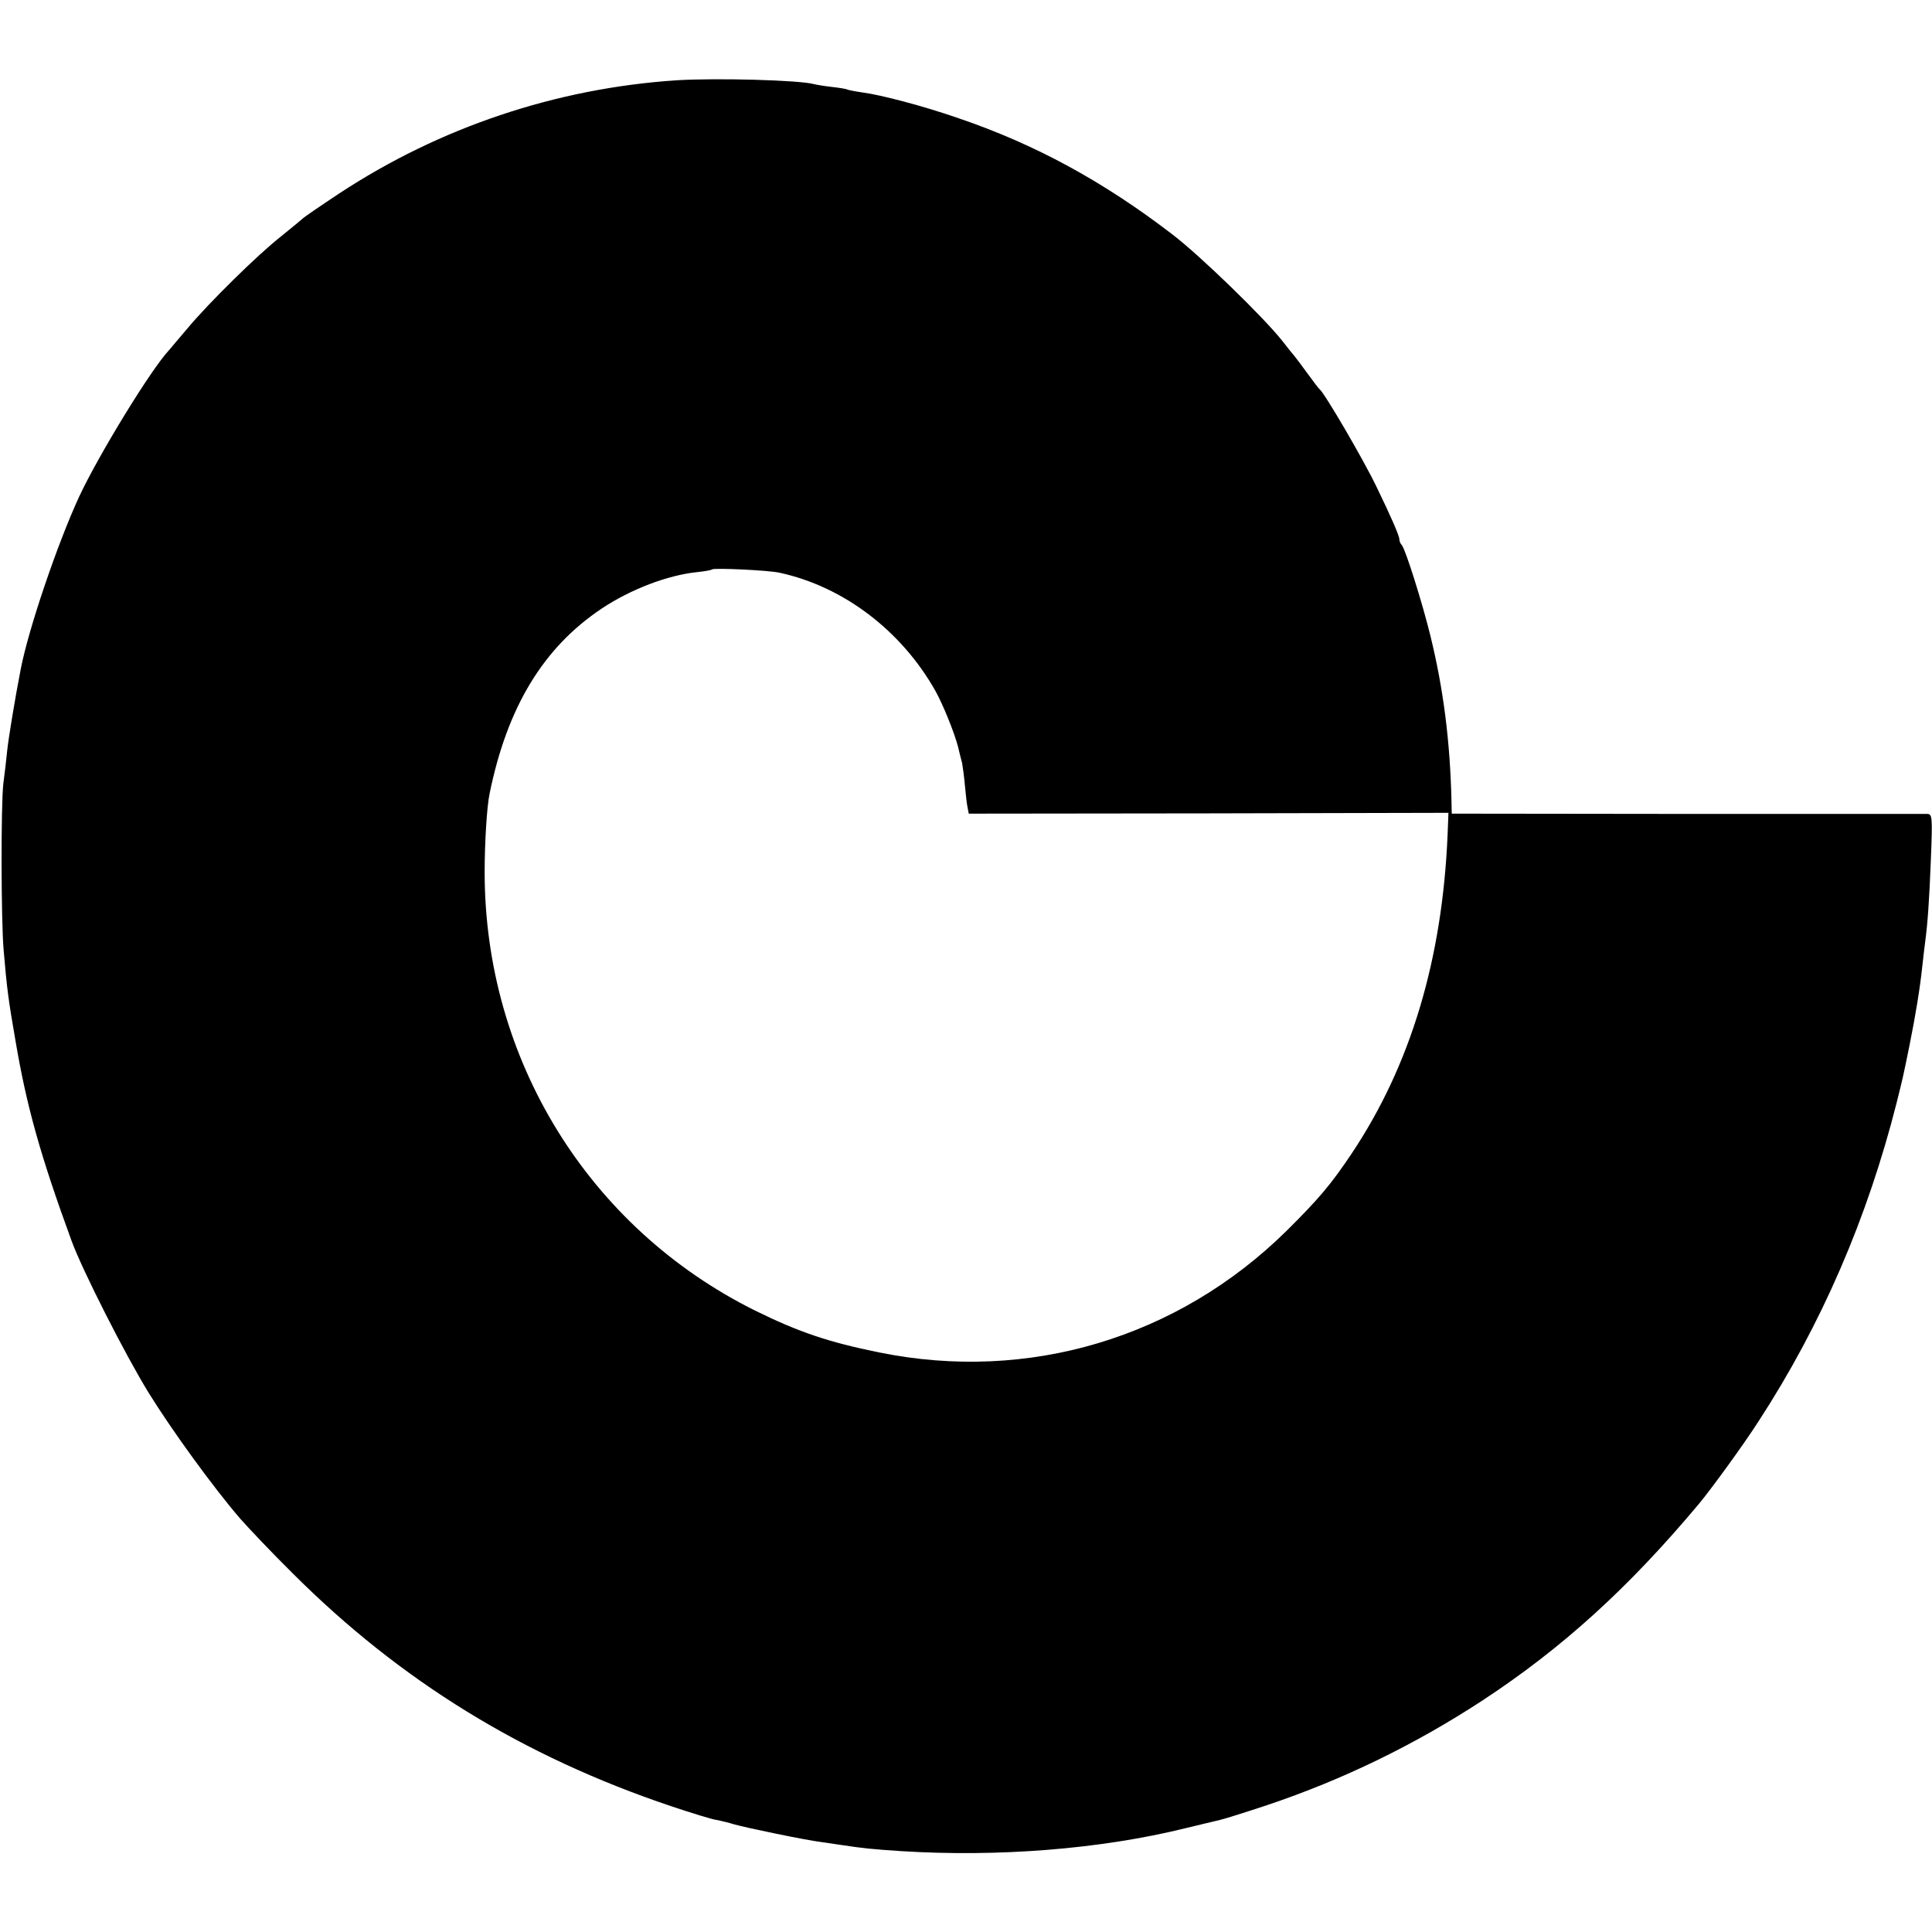
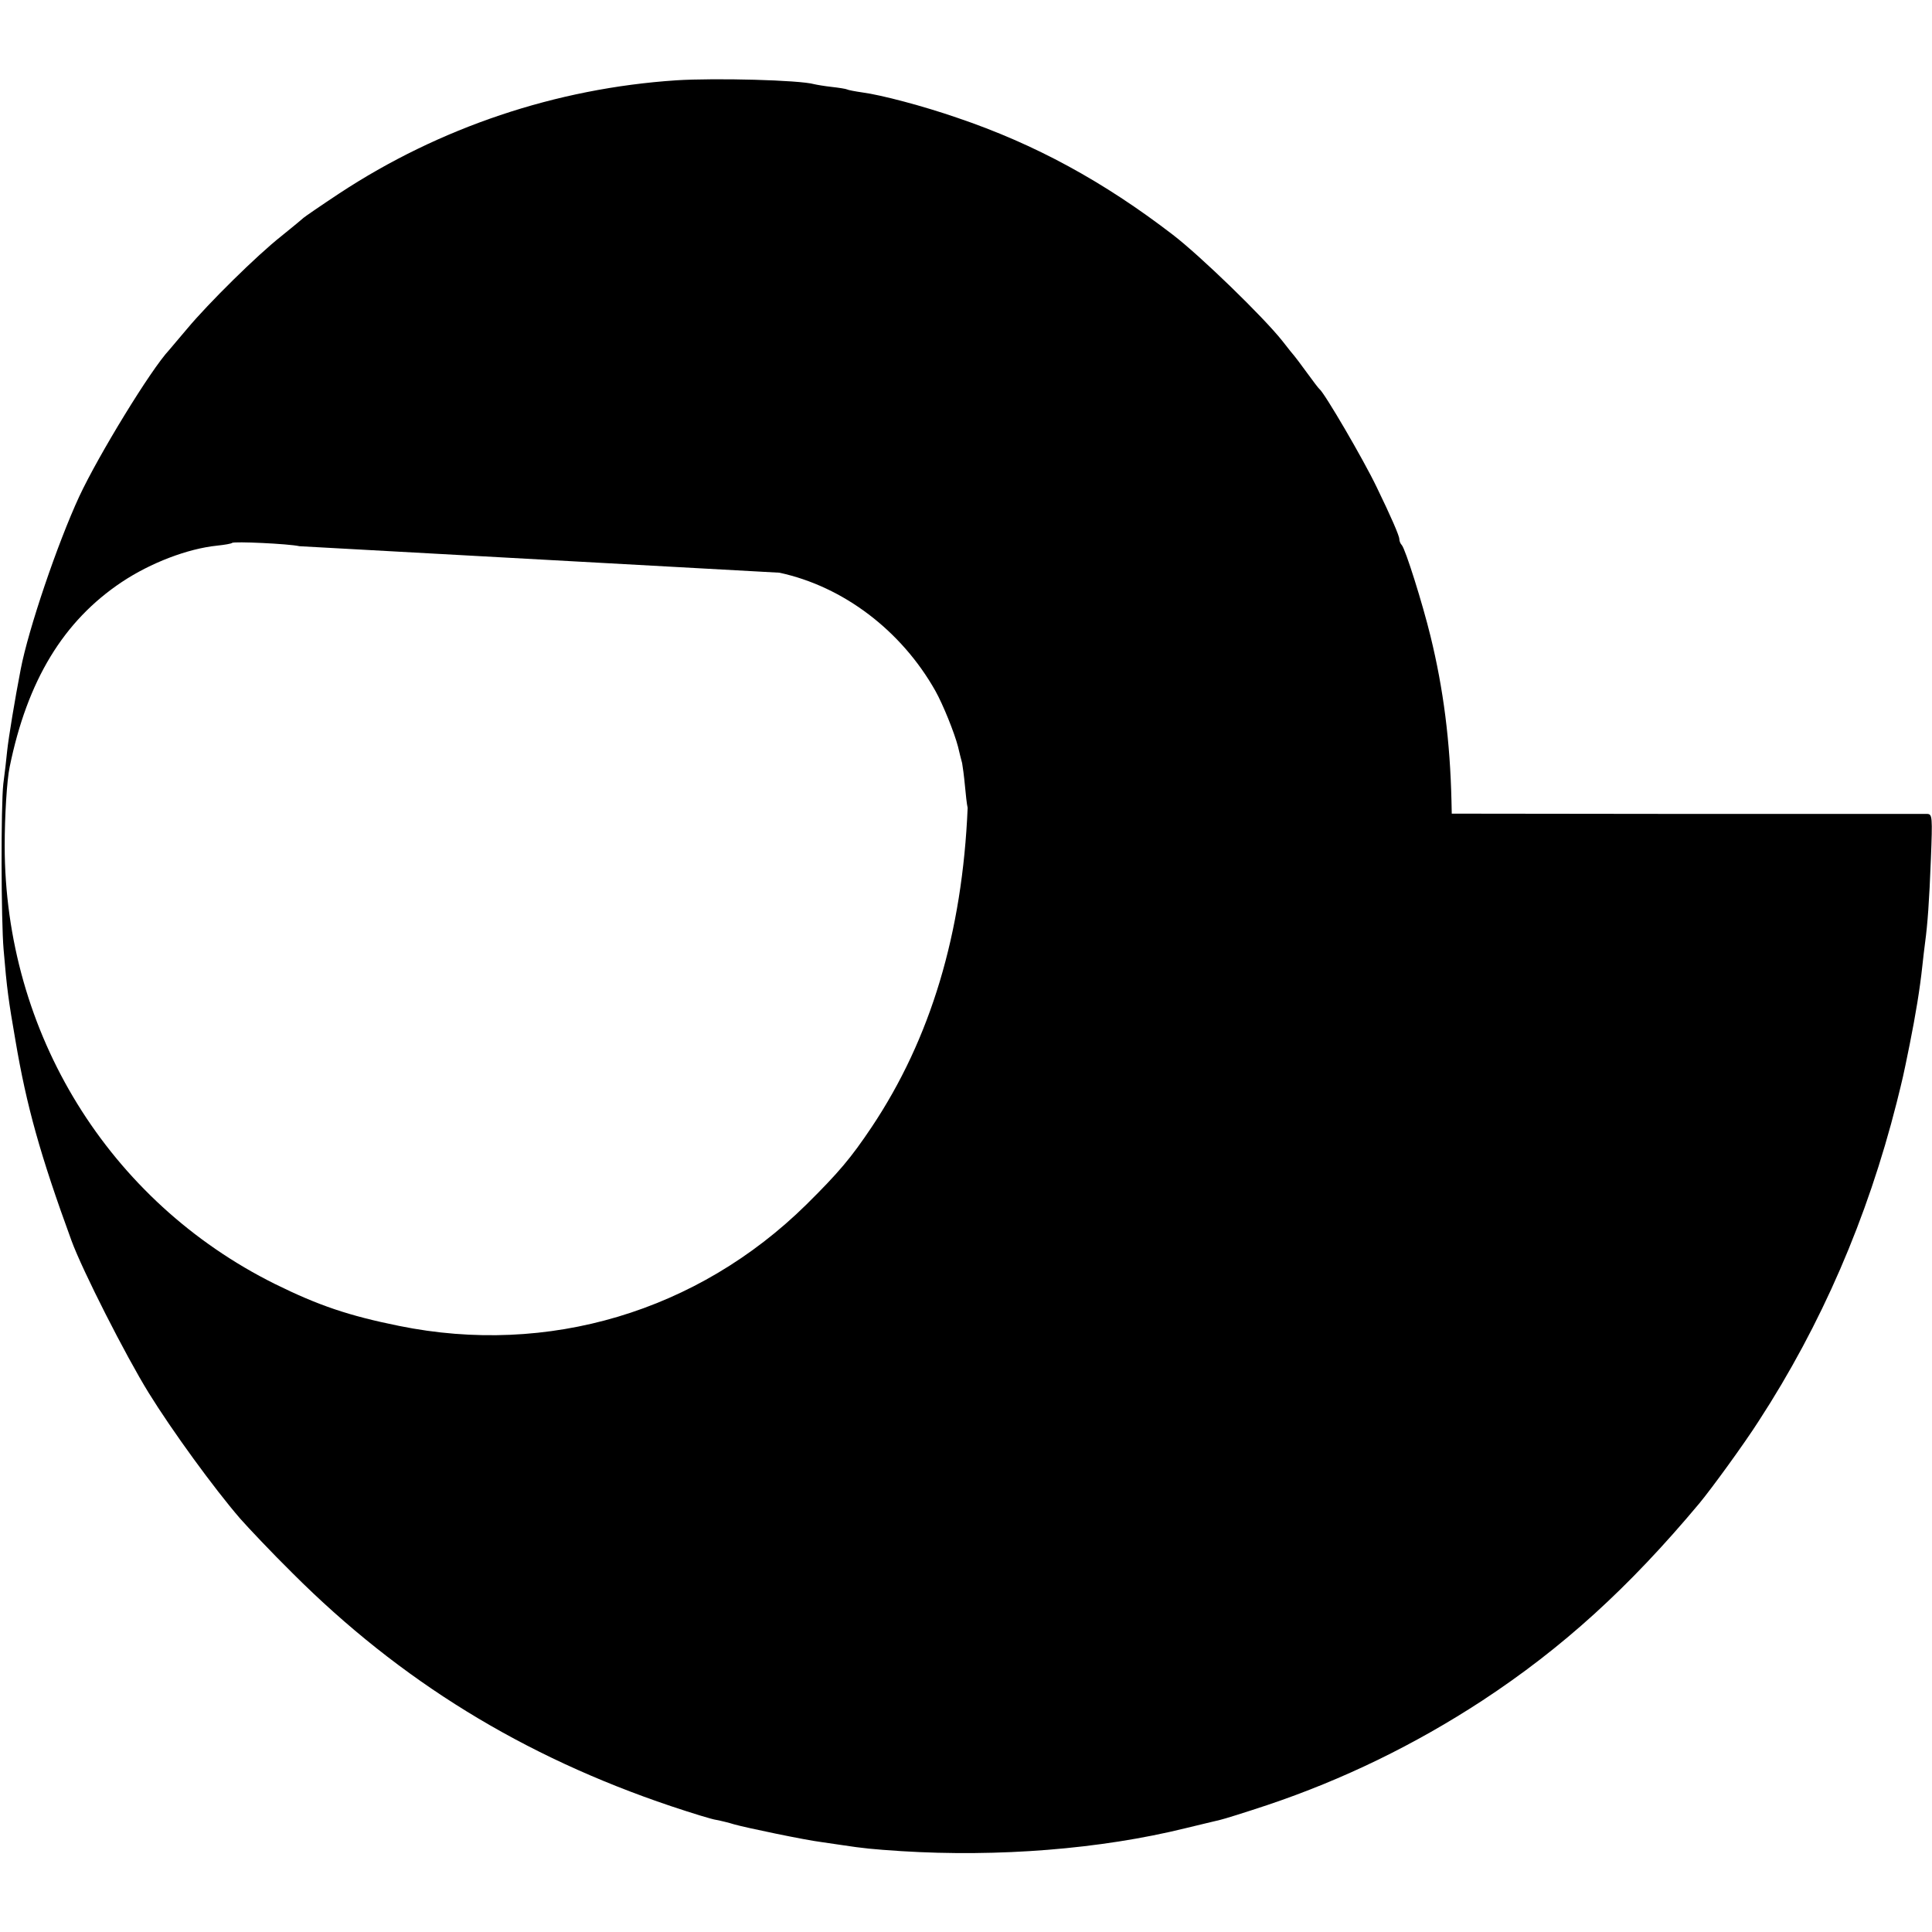
<svg xmlns="http://www.w3.org/2000/svg" version="1.0" width="700pt" height="700pt" viewBox="0 0 700 700" preserveAspectRatio="xMidYMid meet">
  <g transform="translate(0,700) scale(0.1,-0.1)" fill="#000000" stroke="none">
-     <path d="M2450 6709 c-436 -29 -858 -171 -1221 -410 -68 -45 -126 -85 -129 -88 -3 -3 -39 -33 -80 -66 -89 -70 -265 -244 -341 -335 -30 -35 -59 -70 -66 -78 -66 -70 -256 -381 -326 -531 -79 -171 -184 -480 -212 -626 -21 -108 -44 -248 -49 -295 -3 -30 -9 -84 -14 -120 -9 -79 -8 -497 1 -600 12 -144 18 -186 43 -330 40 -237 90 -416 203 -725 39 -107 197 -418 280 -552 84 -136 236 -345 331 -455 30 -34 115 -124 190 -198 391 -391 836 -664 1371 -844 75 -25 149 -48 165 -50 16 -3 45 -10 64 -16 42 -12 258 -57 315 -64 22 -3 56 -8 75 -11 79 -12 110 -15 215 -22 351 -22 722 7 1030 83 55 13 111 27 125 30 14 3 91 27 172 54 274 92 533 218 778 378 291 191 532 410 787 715 44 53 162 215 215 298 227 349 394 735 500 1154 24 97 22 87 47 210 22 110 37 201 46 285 3 30 8 69 10 85 9 67 15 148 21 303 6 153 5 162 -13 163 -10 0 -402 0 -870 0 l-853 1 -1 46 c-5 216 -29 405 -76 597 -29 119 -91 316 -104 330 -5 5 -9 15 -9 22 0 12 -31 83 -82 188 -49 102 -189 341 -207 355 -4 3 -24 30 -46 60 -22 30 -42 57 -45 60 -3 3 -23 28 -44 55 -69 87 -297 308 -396 384 -251 193 -500 329 -781 424 -124 43 -276 83 -344 92 -28 4 -53 9 -56 11 -4 2 -28 6 -55 9 -27 3 -56 8 -64 10 -53 15 -357 23 -500 14z m374 -1784 c232 -50 442 -210 565 -428 28 -50 69 -152 82 -202 5 -22 12 -49 15 -60 2 -11 7 -47 10 -80 3 -33 7 -70 10 -82 l4 -21 869 1 869 2 -3 -78 c-19 -453 -134 -837 -348 -1157 -75 -112 -119 -164 -236 -280 -394 -388 -936 -550 -1476 -440 -183 37 -292 74 -450 152 -603 300 -979 910 -979 1588 0 107 8 238 18 285 64 314 195 529 406 670 105 70 239 121 345 132 28 3 52 7 55 10 6 6 205 -3 244 -12z" />
+     <path d="M2450 6709 c-436 -29 -858 -171 -1221 -410 -68 -45 -126 -85 -129 -88 -3 -3 -39 -33 -80 -66 -89 -70 -265 -244 -341 -335 -30 -35 -59 -70 -66 -78 -66 -70 -256 -381 -326 -531 -79 -171 -184 -480 -212 -626 -21 -108 -44 -248 -49 -295 -3 -30 -9 -84 -14 -120 -9 -79 -8 -497 1 -600 12 -144 18 -186 43 -330 40 -237 90 -416 203 -725 39 -107 197 -418 280 -552 84 -136 236 -345 331 -455 30 -34 115 -124 190 -198 391 -391 836 -664 1371 -844 75 -25 149 -48 165 -50 16 -3 45 -10 64 -16 42 -12 258 -57 315 -64 22 -3 56 -8 75 -11 79 -12 110 -15 215 -22 351 -22 722 7 1030 83 55 13 111 27 125 30 14 3 91 27 172 54 274 92 533 218 778 378 291 191 532 410 787 715 44 53 162 215 215 298 227 349 394 735 500 1154 24 97 22 87 47 210 22 110 37 201 46 285 3 30 8 69 10 85 9 67 15 148 21 303 6 153 5 162 -13 163 -10 0 -402 0 -870 0 l-853 1 -1 46 c-5 216 -29 405 -76 597 -29 119 -91 316 -104 330 -5 5 -9 15 -9 22 0 12 -31 83 -82 188 -49 102 -189 341 -207 355 -4 3 -24 30 -46 60 -22 30 -42 57 -45 60 -3 3 -23 28 -44 55 -69 87 -297 308 -396 384 -251 193 -500 329 -781 424 -124 43 -276 83 -344 92 -28 4 -53 9 -56 11 -4 2 -28 6 -55 9 -27 3 -56 8 -64 10 -53 15 -357 23 -500 14z m374 -1784 c232 -50 442 -210 565 -428 28 -50 69 -152 82 -202 5 -22 12 -49 15 -60 2 -11 7 -47 10 -80 3 -33 7 -70 10 -82 c-19 -453 -134 -837 -348 -1157 -75 -112 -119 -164 -236 -280 -394 -388 -936 -550 -1476 -440 -183 37 -292 74 -450 152 -603 300 -979 910 -979 1588 0 107 8 238 18 285 64 314 195 529 406 670 105 70 239 121 345 132 28 3 52 7 55 10 6 6 205 -3 244 -12z" />
  </g>
</svg>